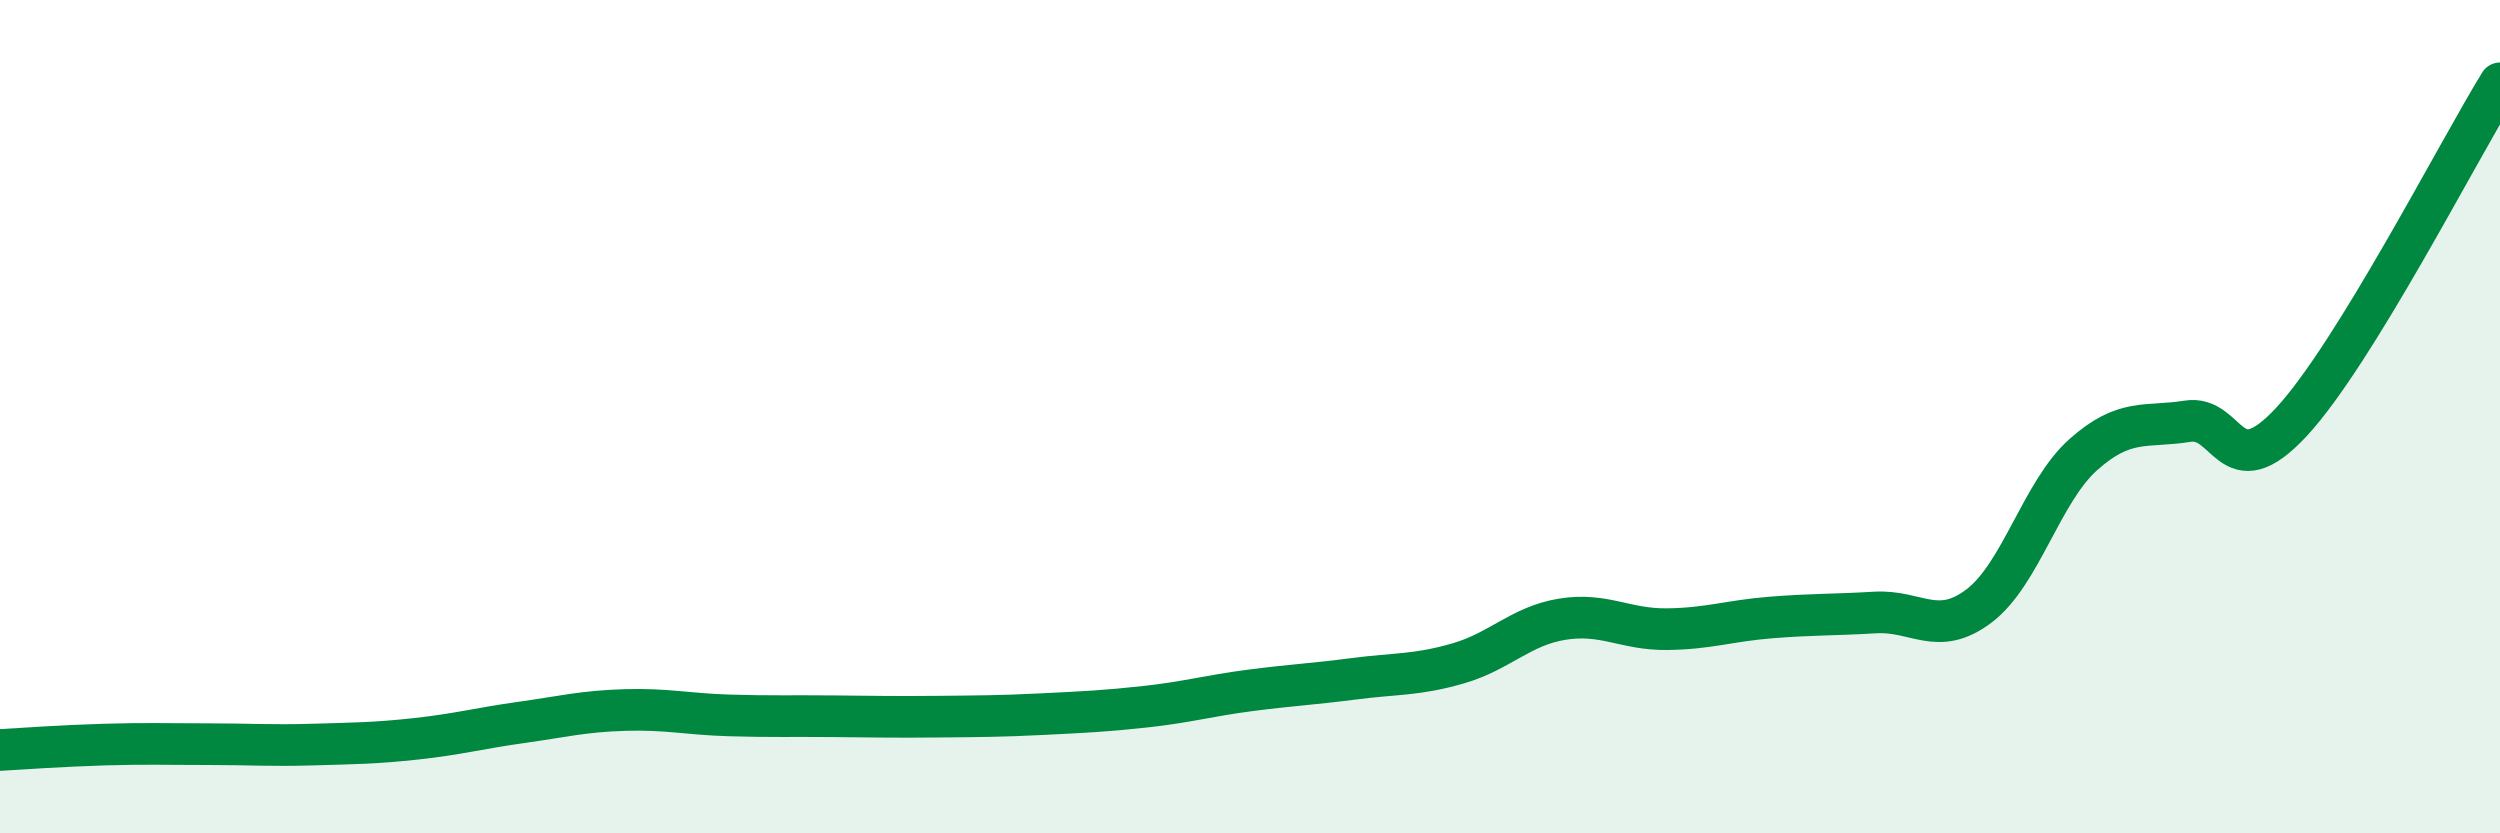
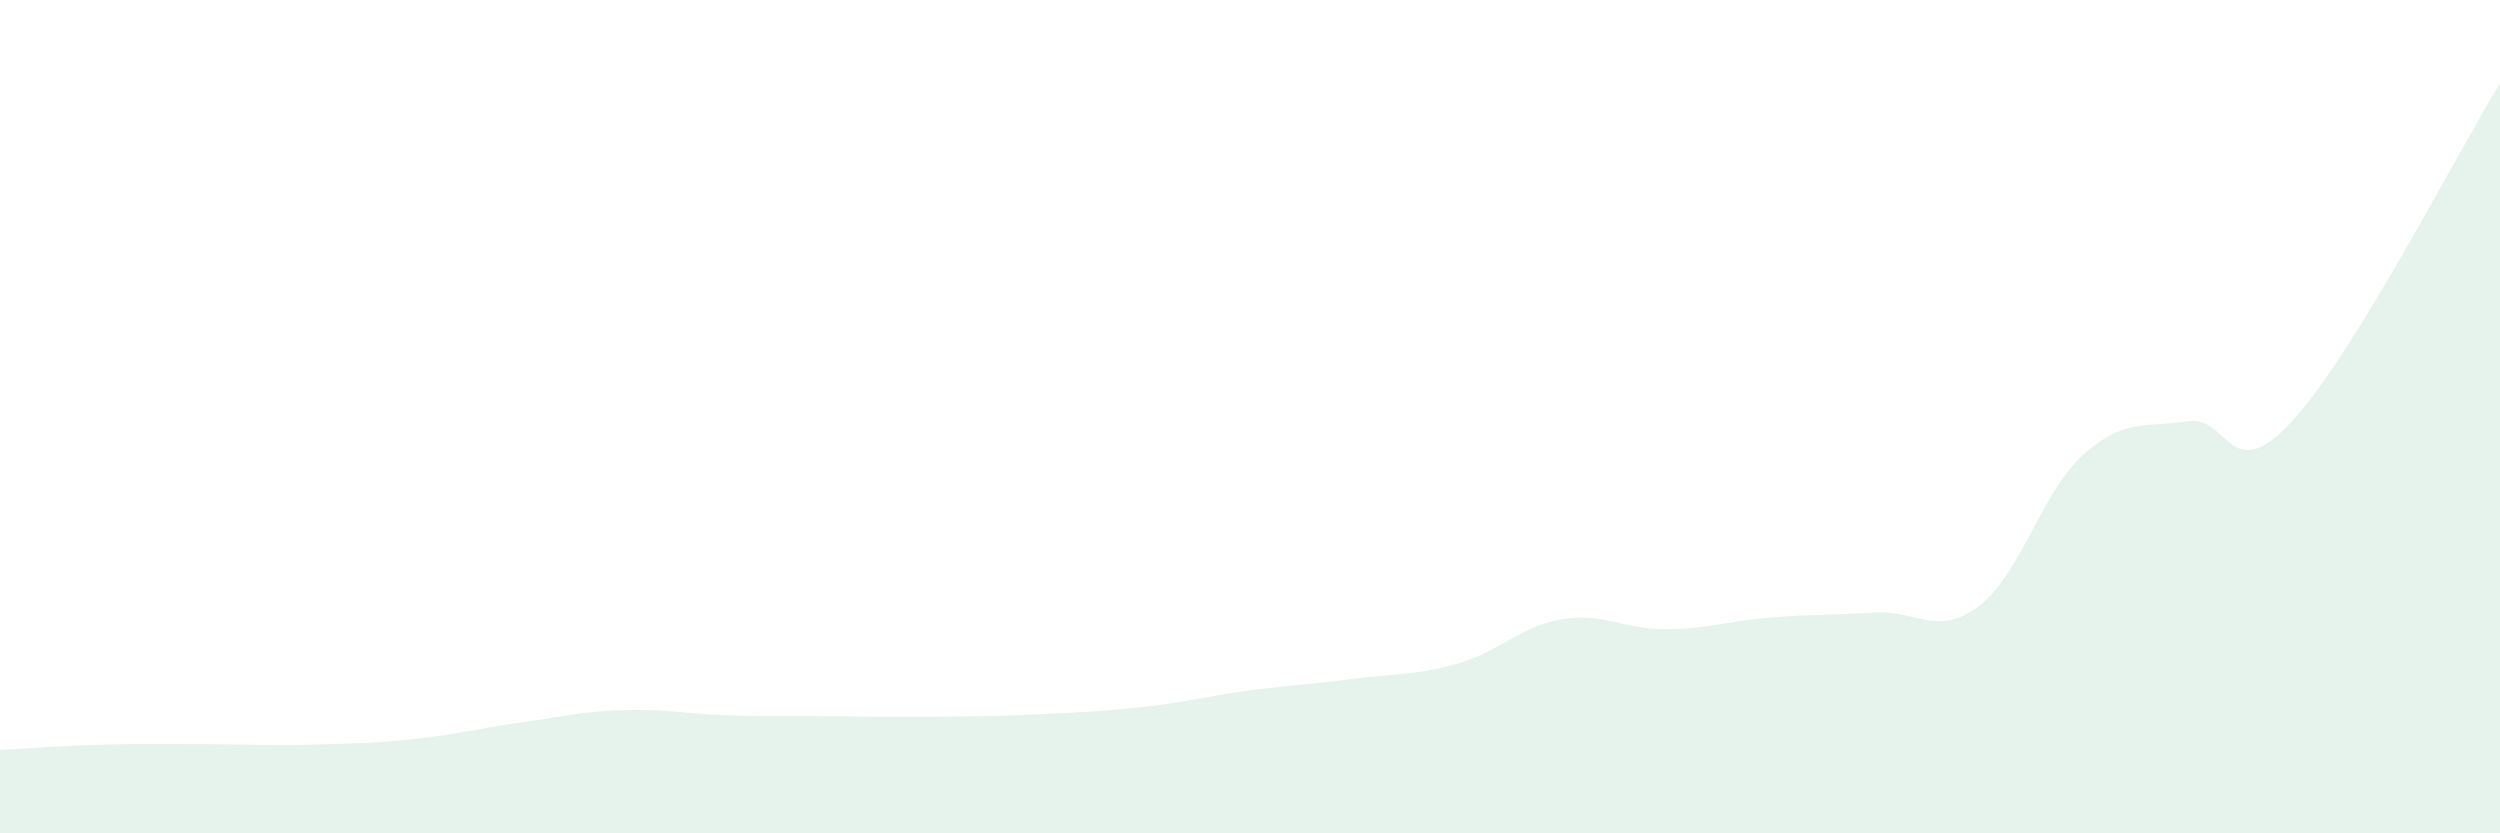
<svg xmlns="http://www.w3.org/2000/svg" width="60" height="20" viewBox="0 0 60 20">
  <path d="M 0,18 C 0.5,17.97 1.5,17.9 2.5,17.87 C 3.5,17.84 4,17.86 5,17.86 C 6,17.86 6.5,17.9 7.5,17.87 C 8.5,17.84 9,17.84 10,17.73 C 11,17.62 11.5,17.48 12.5,17.34 C 13.5,17.2 14,17.07 15,17.04 C 16,17.01 16.5,17.14 17.5,17.17 C 18.5,17.2 19,17.18 20,17.19 C 21,17.2 21.5,17.21 22.5,17.2 C 23.5,17.19 24,17.19 25,17.14 C 26,17.09 26.5,17.07 27.5,16.96 C 28.5,16.85 29,16.7 30,16.57 C 31,16.44 31.5,16.42 32.5,16.29 C 33.5,16.16 34,16.21 35,15.92 C 36,15.63 36.5,15.02 37.5,14.86 C 38.5,14.7 39,15.11 40,15.1 C 41,15.09 41.5,14.9 42.5,14.82 C 43.5,14.74 44,14.76 45,14.7 C 46,14.64 46.5,15.3 47.5,14.54 C 48.5,13.78 49,11.8 50,10.91 C 51,10.02 51.5,10.27 52.5,10.11 C 53.5,9.95 53.5,11.74 55,10.12 C 56.5,8.5 59,3.62 60,2L60 20L0 20Z" fill="#008740" opacity="0.1" stroke-linecap="round" stroke-linejoin="round" />
-   <path d="M 0,18 C 0.5,17.97 1.5,17.9 2.5,17.87 C 3.5,17.84 4,17.86 5,17.86 C 6,17.86 6.5,17.9 7.5,17.87 C 8.5,17.84 9,17.84 10,17.73 C 11,17.62 11.5,17.48 12.5,17.34 C 13.5,17.2 14,17.07 15,17.04 C 16,17.01 16.5,17.14 17.5,17.17 C 18.5,17.2 19,17.18 20,17.19 C 21,17.2 21.5,17.21 22.5,17.2 C 23.5,17.19 24,17.19 25,17.14 C 26,17.09 26.5,17.07 27.5,16.96 C 28.5,16.85 29,16.7 30,16.57 C 31,16.44 31.5,16.42 32.5,16.29 C 33.5,16.16 34,16.21 35,15.92 C 36,15.63 36.5,15.02 37.5,14.86 C 38.5,14.7 39,15.11 40,15.1 C 41,15.09 41.5,14.9 42.5,14.82 C 43.5,14.74 44,14.76 45,14.7 C 46,14.64 46.5,15.3 47.5,14.54 C 48.5,13.78 49,11.8 50,10.91 C 51,10.02 51.5,10.27 52.5,10.11 C 53.5,9.95 53.5,11.74 55,10.12 C 56.5,8.5 59,3.62 60,2" stroke="#008740" stroke-width="1" fill="none" stroke-linecap="round" stroke-linejoin="round" />
</svg>